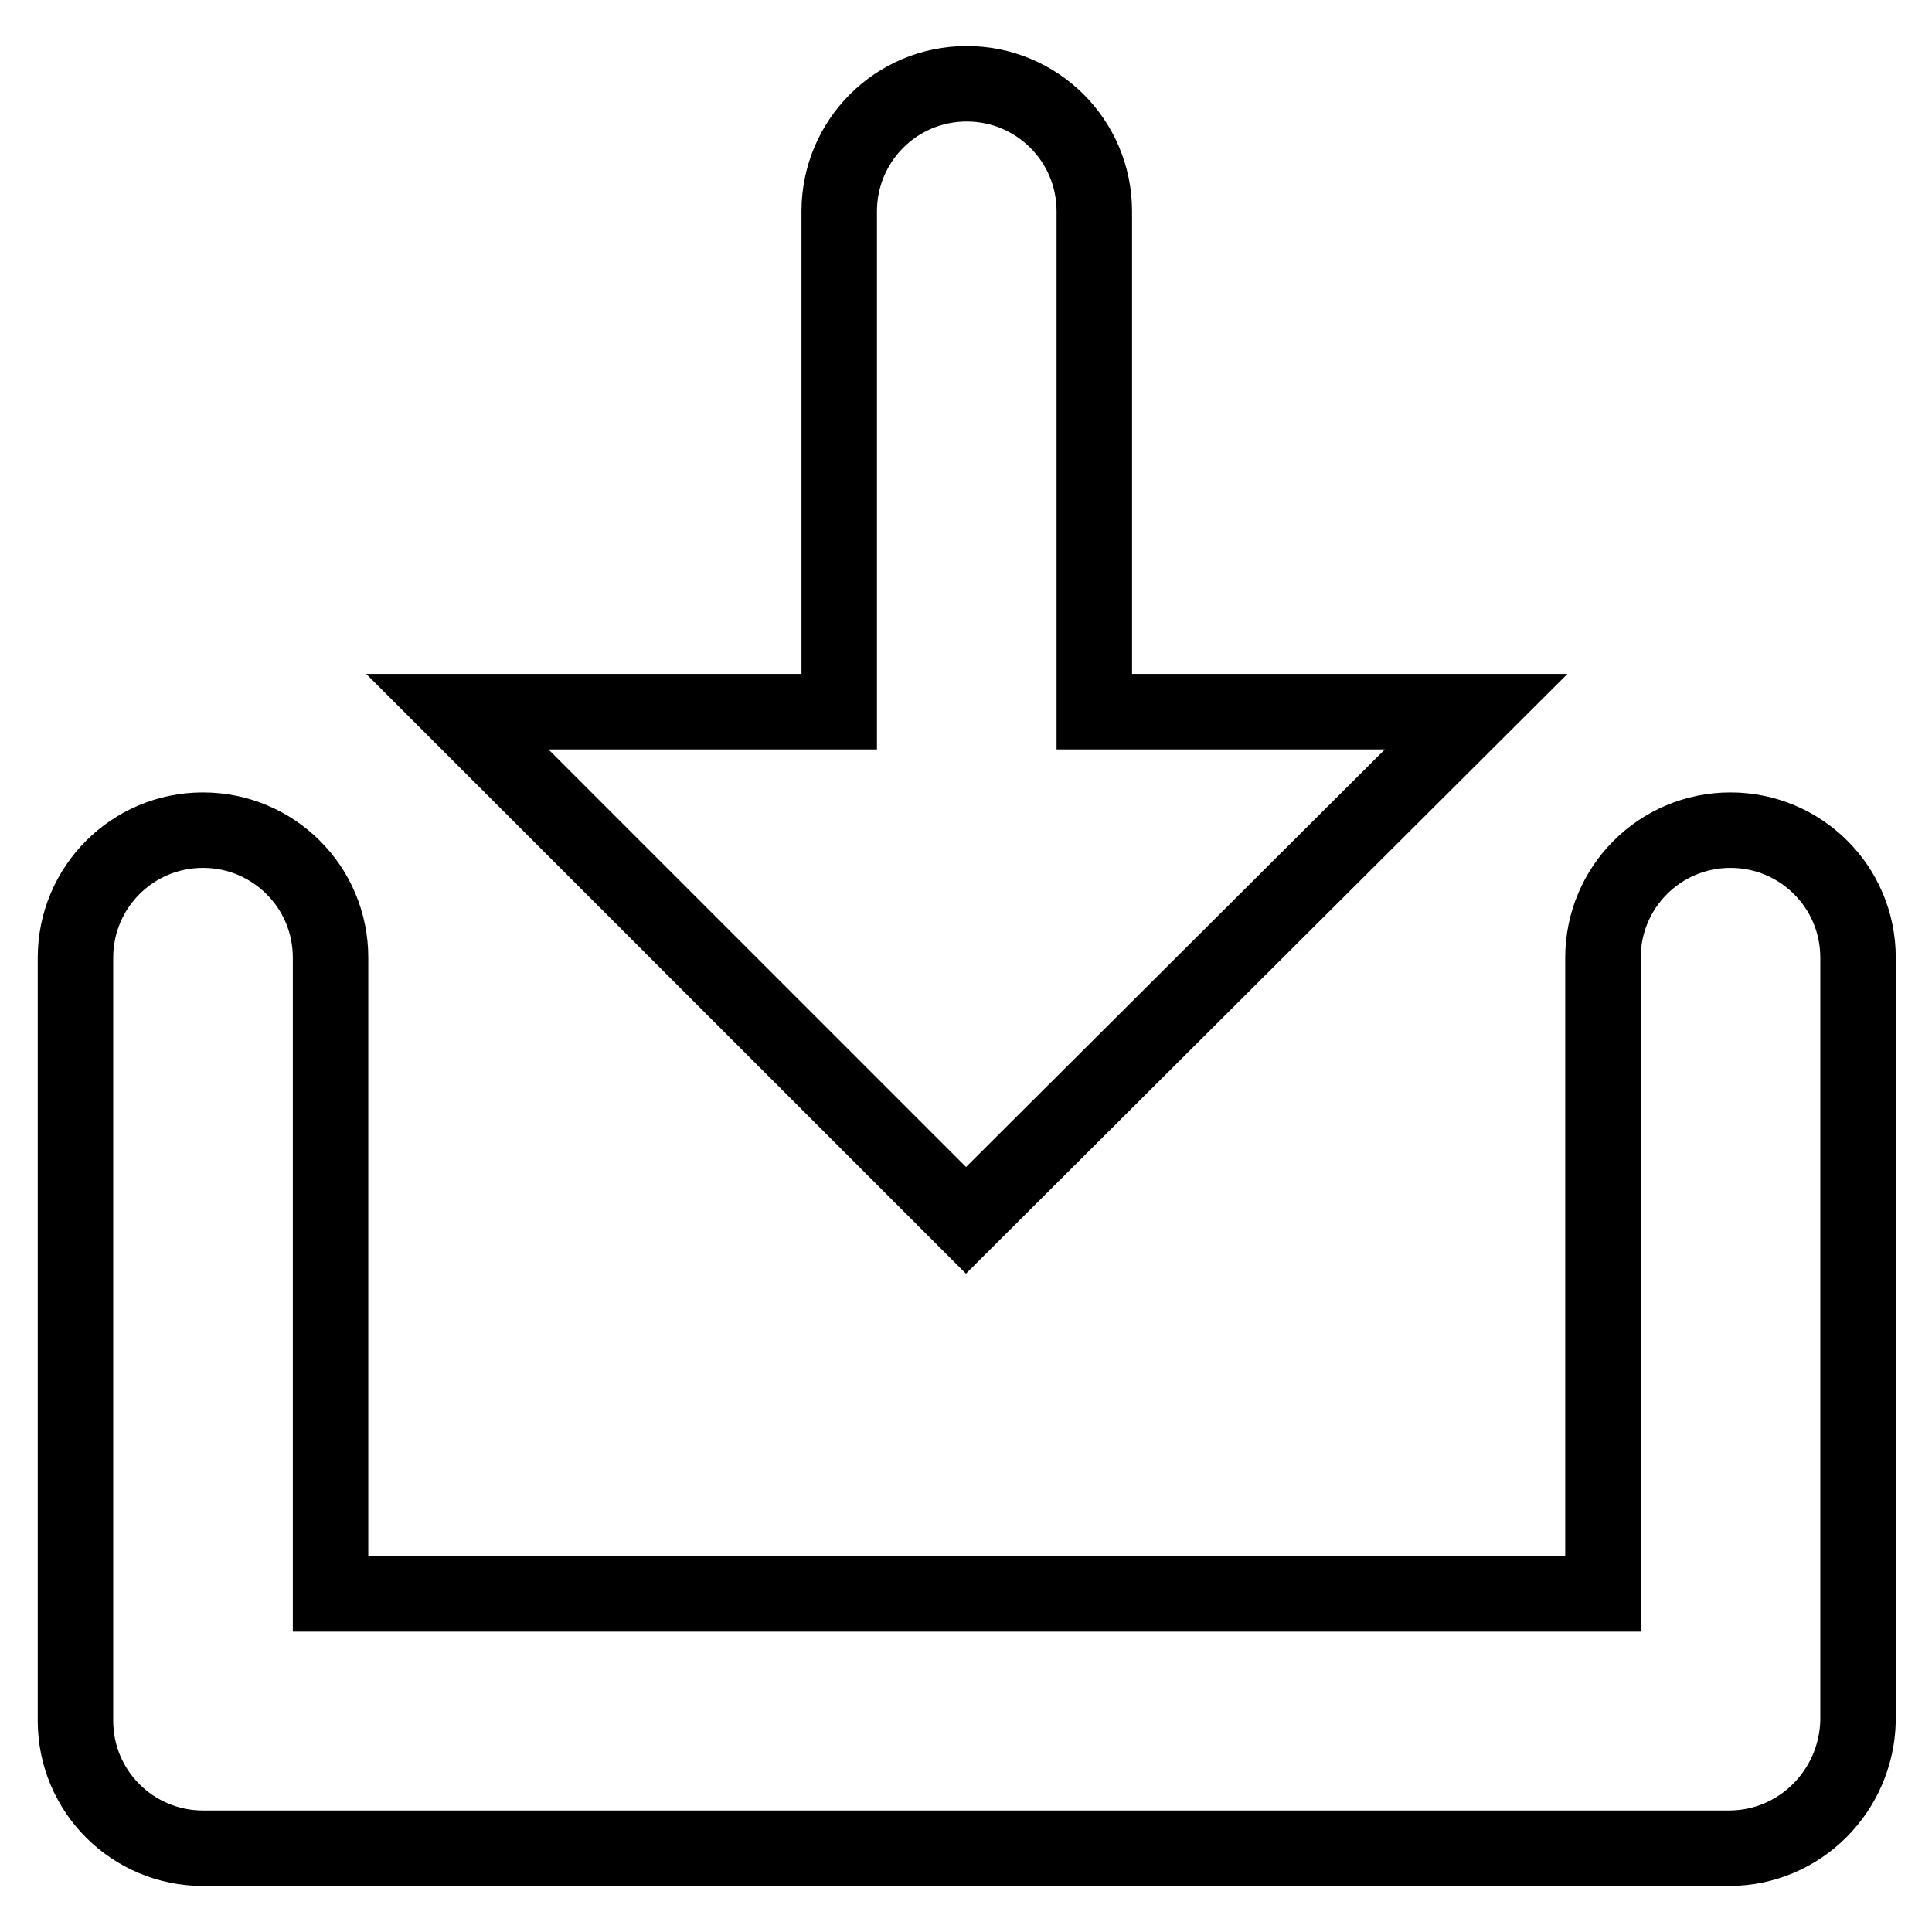
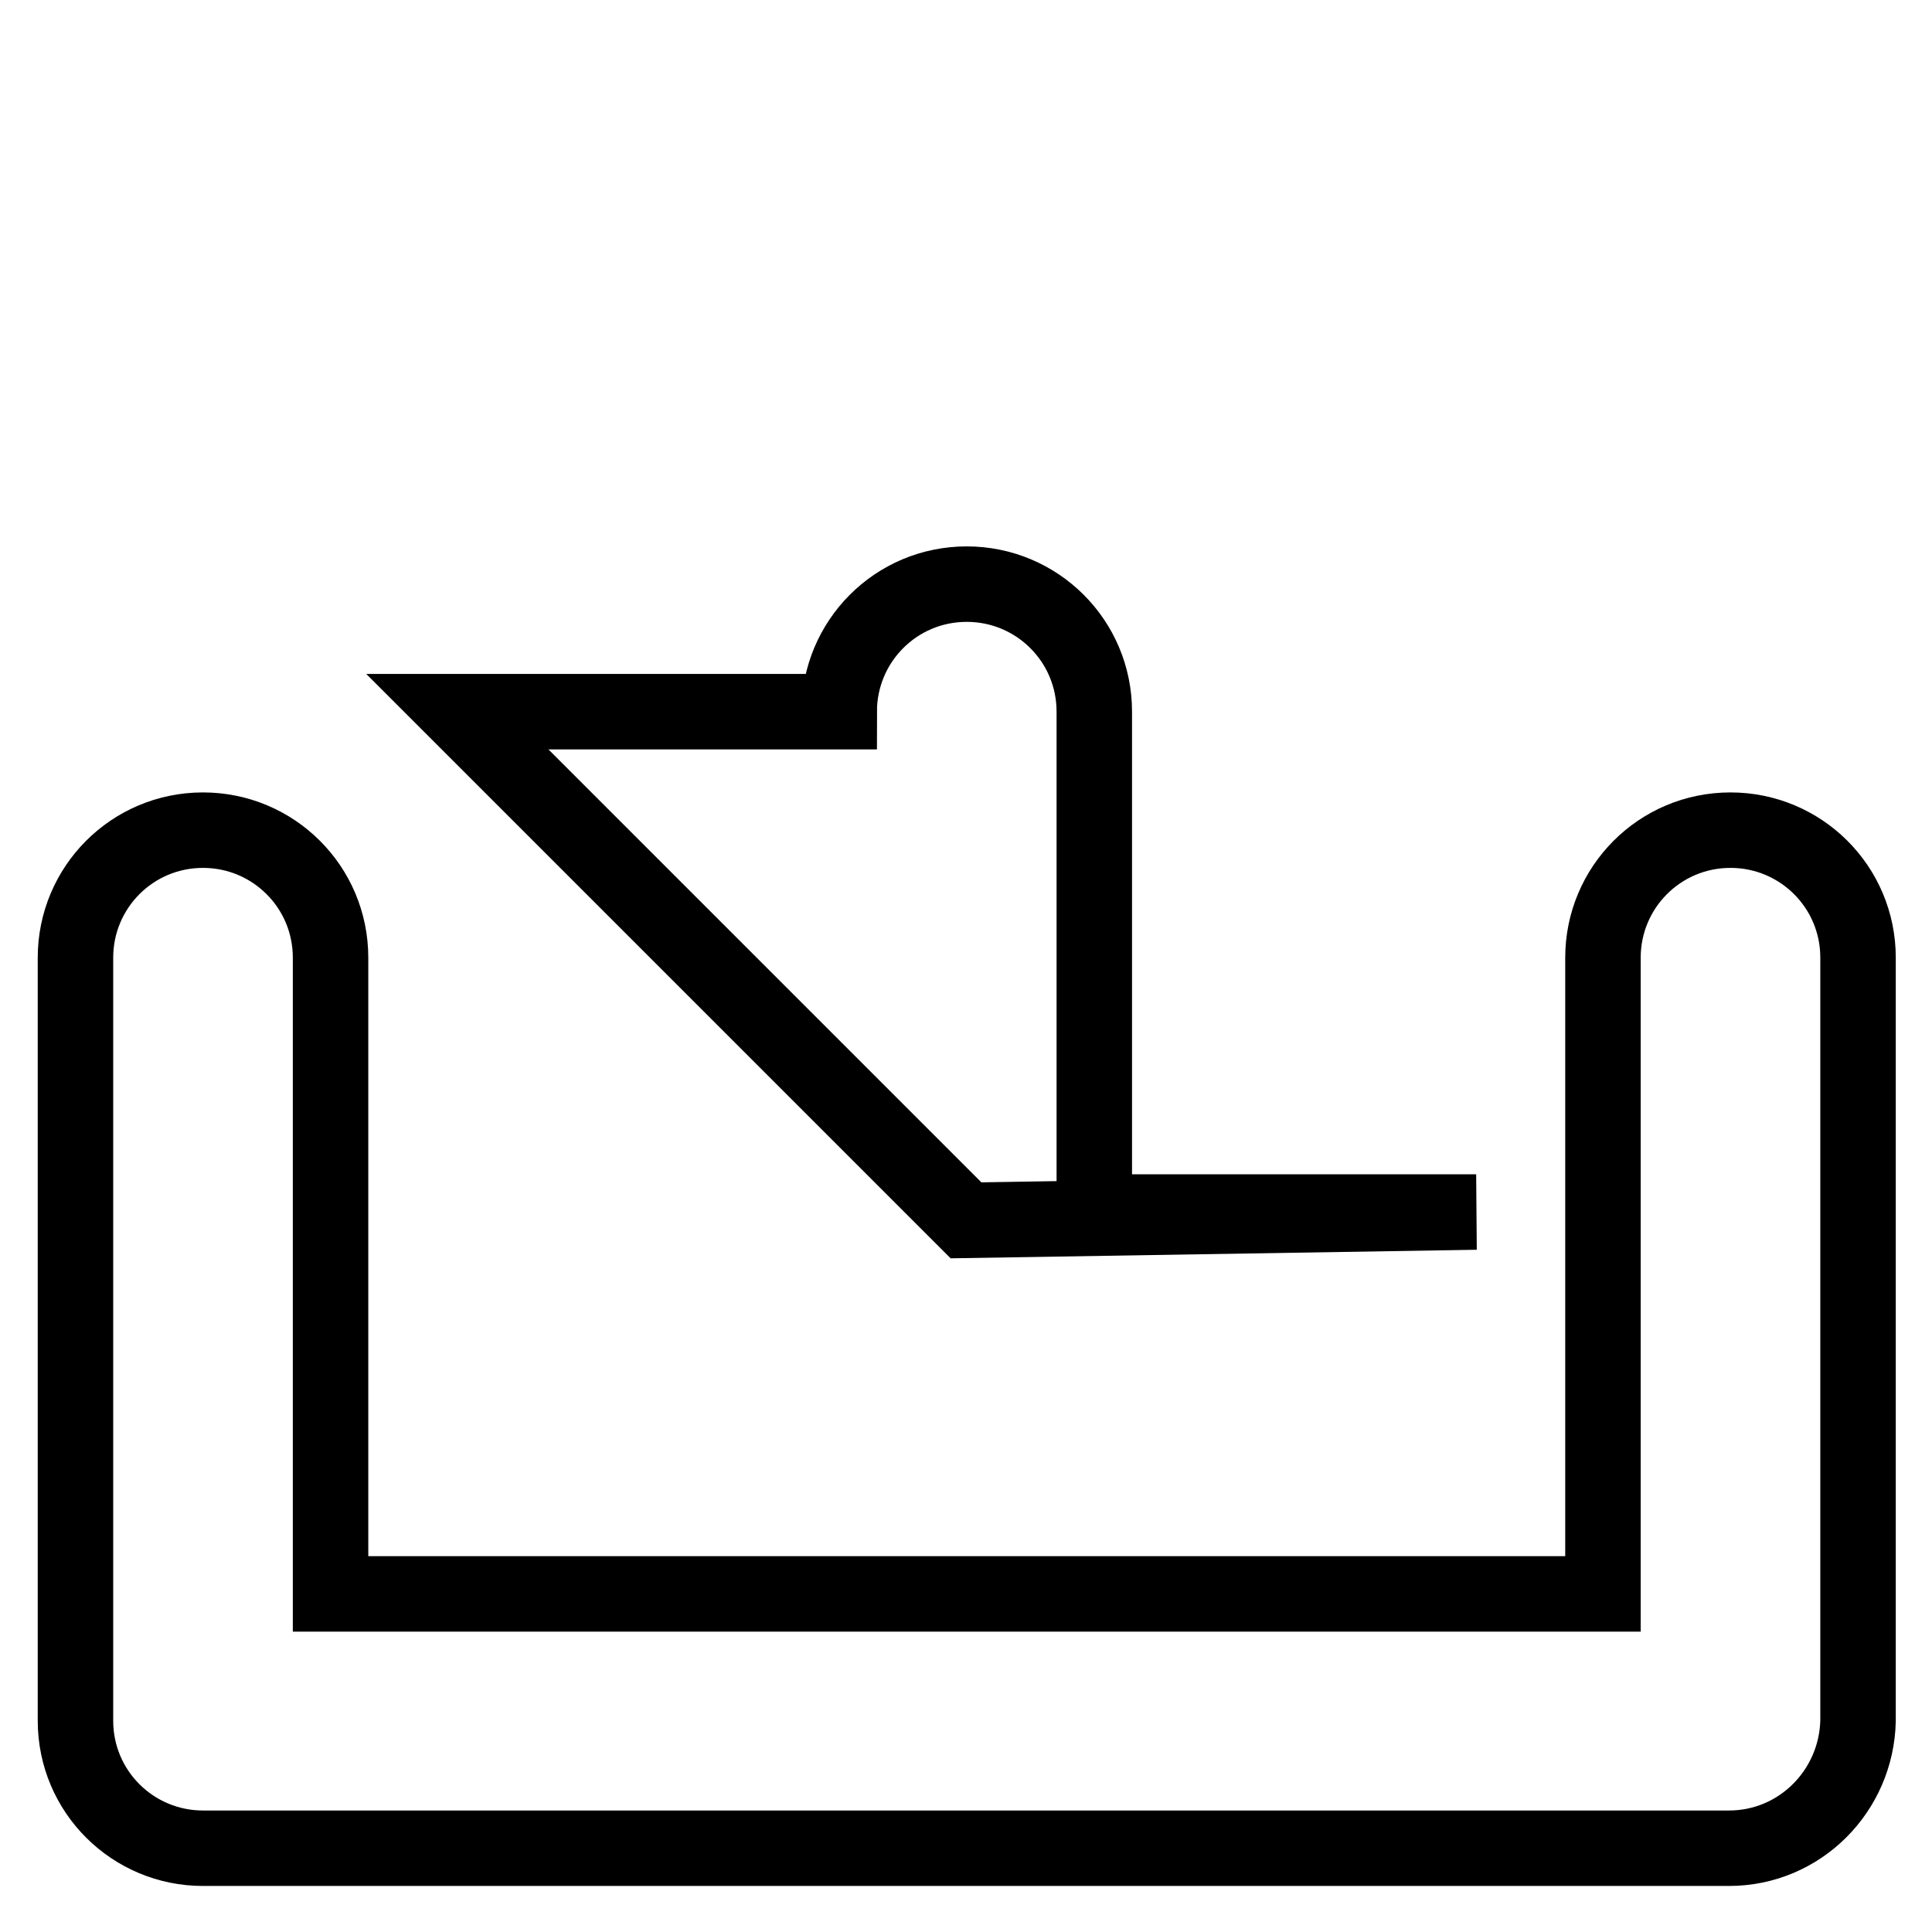
<svg xmlns="http://www.w3.org/2000/svg" version="1.1" x="0px" y="0px" viewBox="0 0 256 256" enable-background="new 0 0 256 256" xml:space="preserve">
  <g>
    <g>
-       <path stroke-width="10" fill-opacity="0" stroke="#000000" d="M229.1,244.9H26.9c-9.3,0-16.9-7.5-16.9-16.9V126.9c0-9.3,7.5-16.9,16.9-16.9c9.3,0,16.9,7.5,16.9,16.9v84.3h168.6v-84.3c0-9.3,7.5-16.9,16.9-16.9c9.3,0,16.9,7.5,16.9,16.9V228C246,237.3,238.5,244.9,229.1,244.9z M60.6,94.3h50.6V28c0-9.3,7.5-16.9,16.9-16.9c9.3,0,16.9,7.5,16.9,16.9v66.3h50.6L128,161.7L60.6,94.3z" />
+       <path stroke-width="10" fill-opacity="0" stroke="#000000" d="M229.1,244.9H26.9c-9.3,0-16.9-7.5-16.9-16.9V126.9c0-9.3,7.5-16.9,16.9-16.9c9.3,0,16.9,7.5,16.9,16.9v84.3h168.6v-84.3c0-9.3,7.5-16.9,16.9-16.9c9.3,0,16.9,7.5,16.9,16.9V228C246,237.3,238.5,244.9,229.1,244.9z M60.6,94.3h50.6c0-9.3,7.5-16.9,16.9-16.9c9.3,0,16.9,7.5,16.9,16.9v66.3h50.6L128,161.7L60.6,94.3z" />
    </g>
  </g>
</svg>